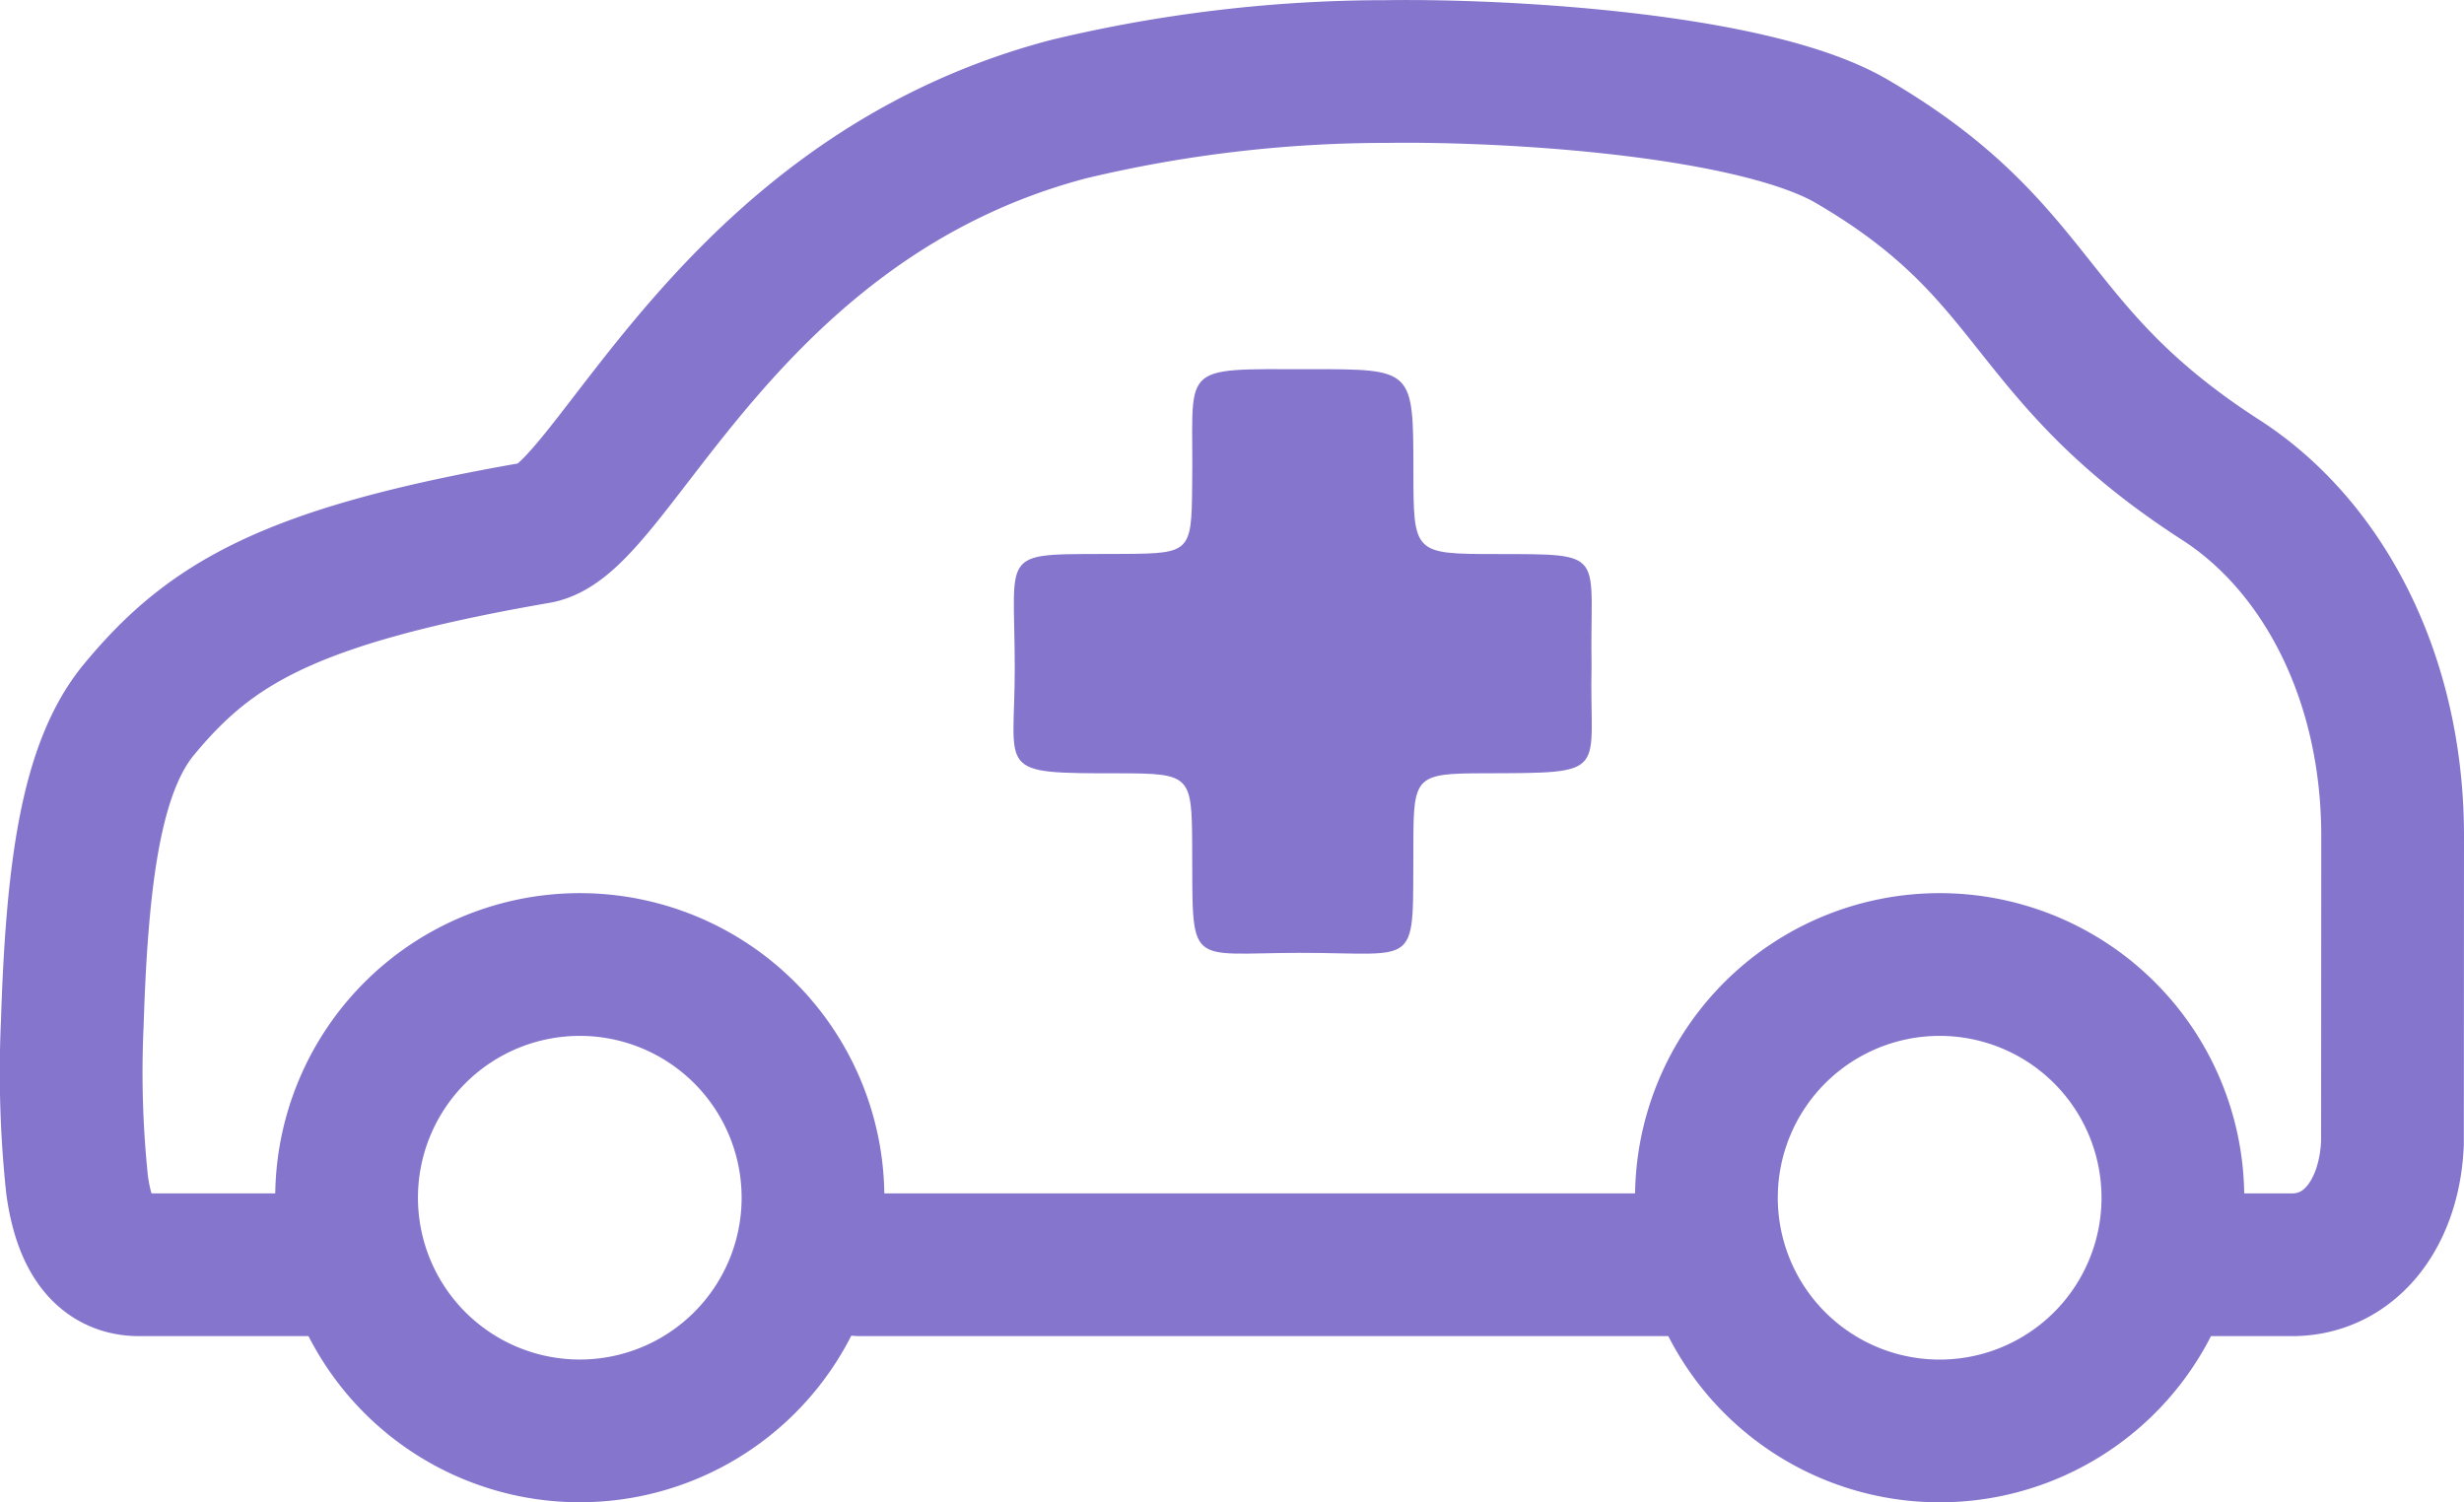
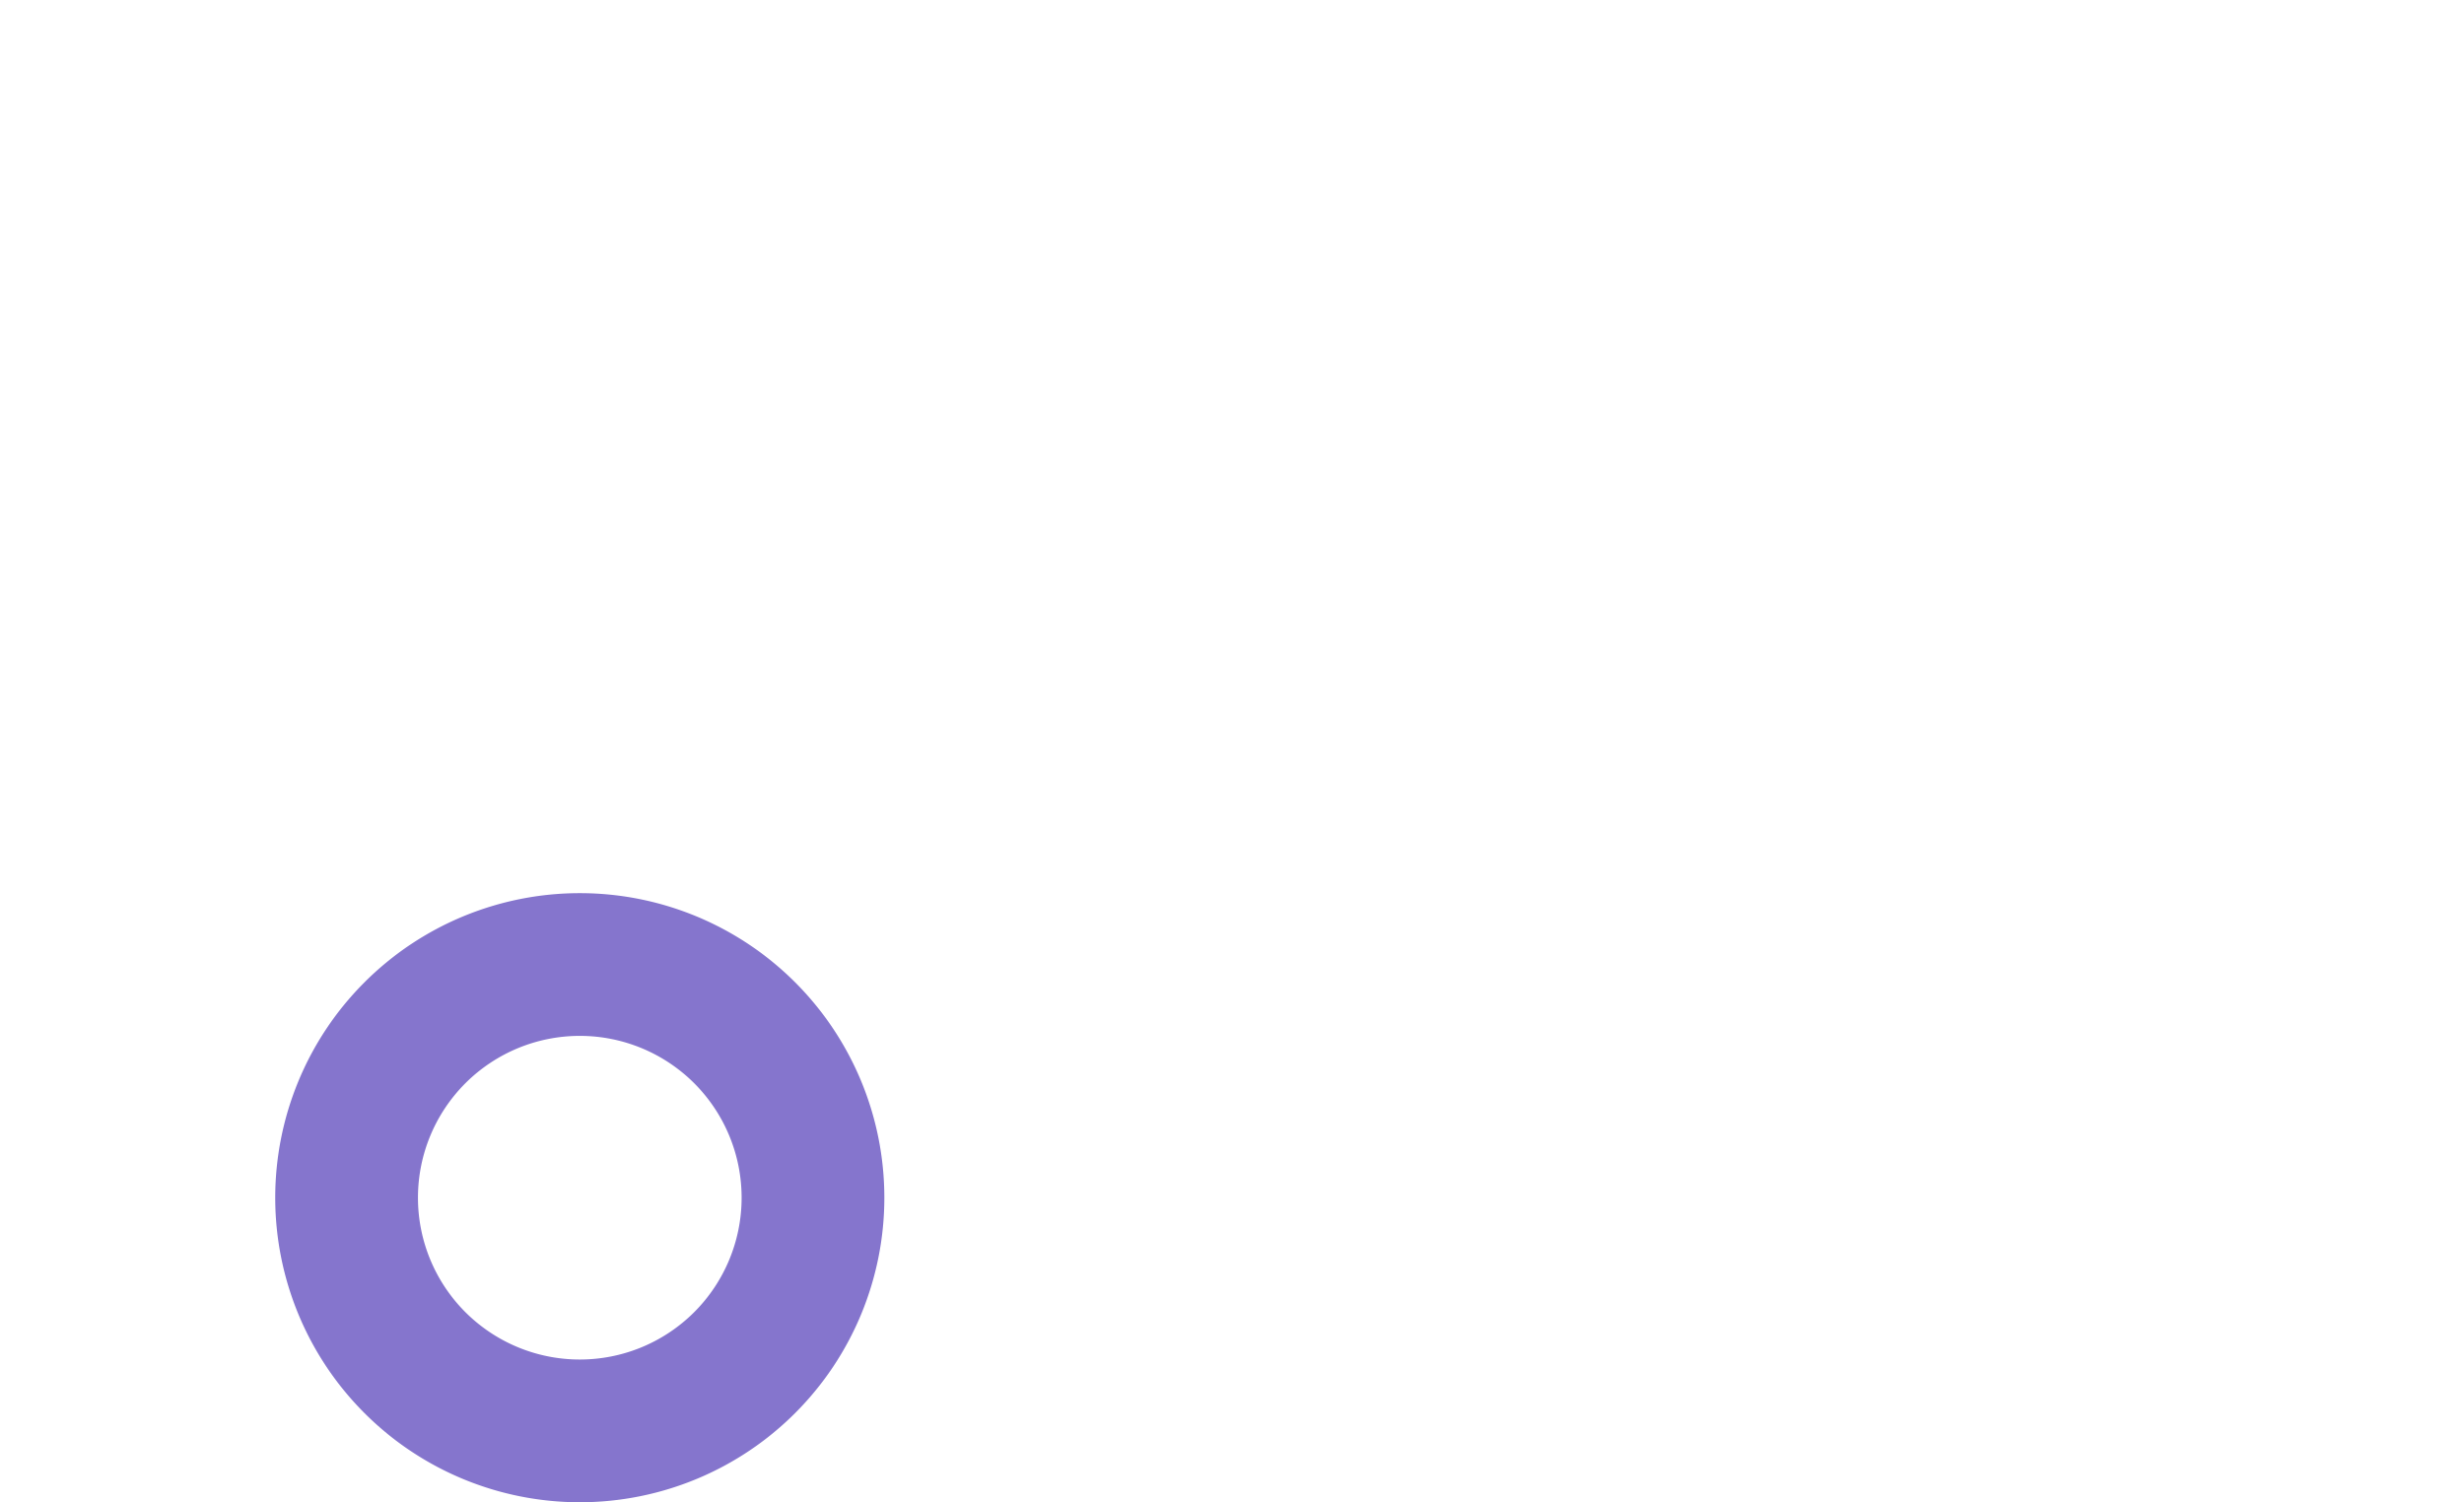
<svg xmlns="http://www.w3.org/2000/svg" width="86.314" height="52.627" viewBox="0 0 86.314 52.627">
  <defs>
    <clipPath id="clip-path">
      <rect id="長方形_56" data-name="長方形 56" width="20.26" height="20.474" fill="#8575cd" />
    </clipPath>
  </defs>
  <g id="グループ_17" data-name="グループ 17" transform="translate(-567.786 -89.714)">
-     <line id="線_24" data-name="線 24" x1="28.812" transform="translate(597.878 134.019)" fill="none" stroke="#8575cd" stroke-linecap="round" stroke-linejoin="round" stroke-width="5" />
-     <path id="パス_15" data-name="パス 15" d="M79.7,47.8H83.79c2.027,0,3.413-1.792,3.516-4.268l.006-10.746c0-5.609-2.466-10.191-6.016-12.477-6.978-4.5-6.22-7.951-12.935-11.867C65,6.481,56.525,5.938,52.07,6a47.768,47.768,0,0,0-11.112,1.31c-11.98,3.129-15.922,14.269-18.6,14.832-8.782,1.518-11.511,3.211-14,6.217C6.7,30.375,6.2,34.007,6.031,39.328A37.5,37.5,0,0,0,6.2,45.015c.224,1.609.832,2.785,2.167,2.785h7.079" transform="translate(564.288 86.22)" fill="none" stroke="#8575cd" stroke-linecap="round" stroke-linejoin="round" stroke-width="5" />
-     <path id="パス_16" data-name="パス 16" d="M343.067,153.564a8.17,8.17,0,1,0,8.169-8.17A8.17,8.17,0,0,0,343.067,153.564Z" transform="translate(284.495 -21.892)" fill="none" stroke="#8575cd" stroke-linecap="round" stroke-linejoin="round" stroke-width="5" />
    <path id="パス_17" data-name="パス 17" d="M58.494,153.564a8.169,8.169,0,1,0,8.169-8.17A8.17,8.17,0,0,0,58.494,153.564Z" transform="translate(521.433 -21.892)" fill="none" stroke="#8575cd" stroke-linecap="round" stroke-linejoin="round" stroke-width="5" />
    <g id="グループ_19" data-name="グループ 19" transform="translate(603.288 102.647)">
      <g id="グループ_19-2" data-name="グループ 19" transform="translate(0 0)" clip-path="url(#clip-path)">
-         <path id="パス_19" data-name="パス 19" d="M20.25,10.368c-.089,3.842.744,3.775-3.794,3.788-2.342.006-2.444.1-2.447,2.4-.034,4.533.326,3.885-4,3.891-4,.008-3.722.572-3.749-3.8-.013-2.411-.071-2.486-2.529-2.49-4.429,0-3.681,0-3.686-3.7,0-4.316-.648-3.95,3.894-3.986,2.234-.016,2.3-.089,2.32-2.33C6.333-.219,5.622,0,10.427,0c3.578,0,3.578,0,3.583,3.538,0,2.935,0,2.935,2.912,2.938,3.941.007,3.259-.08,3.328,3.891" transform="translate(0 0)" fill="#8575cd" fill-rule="evenodd" />
-       </g>
+         </g>
    </g>
  </g>
</svg>